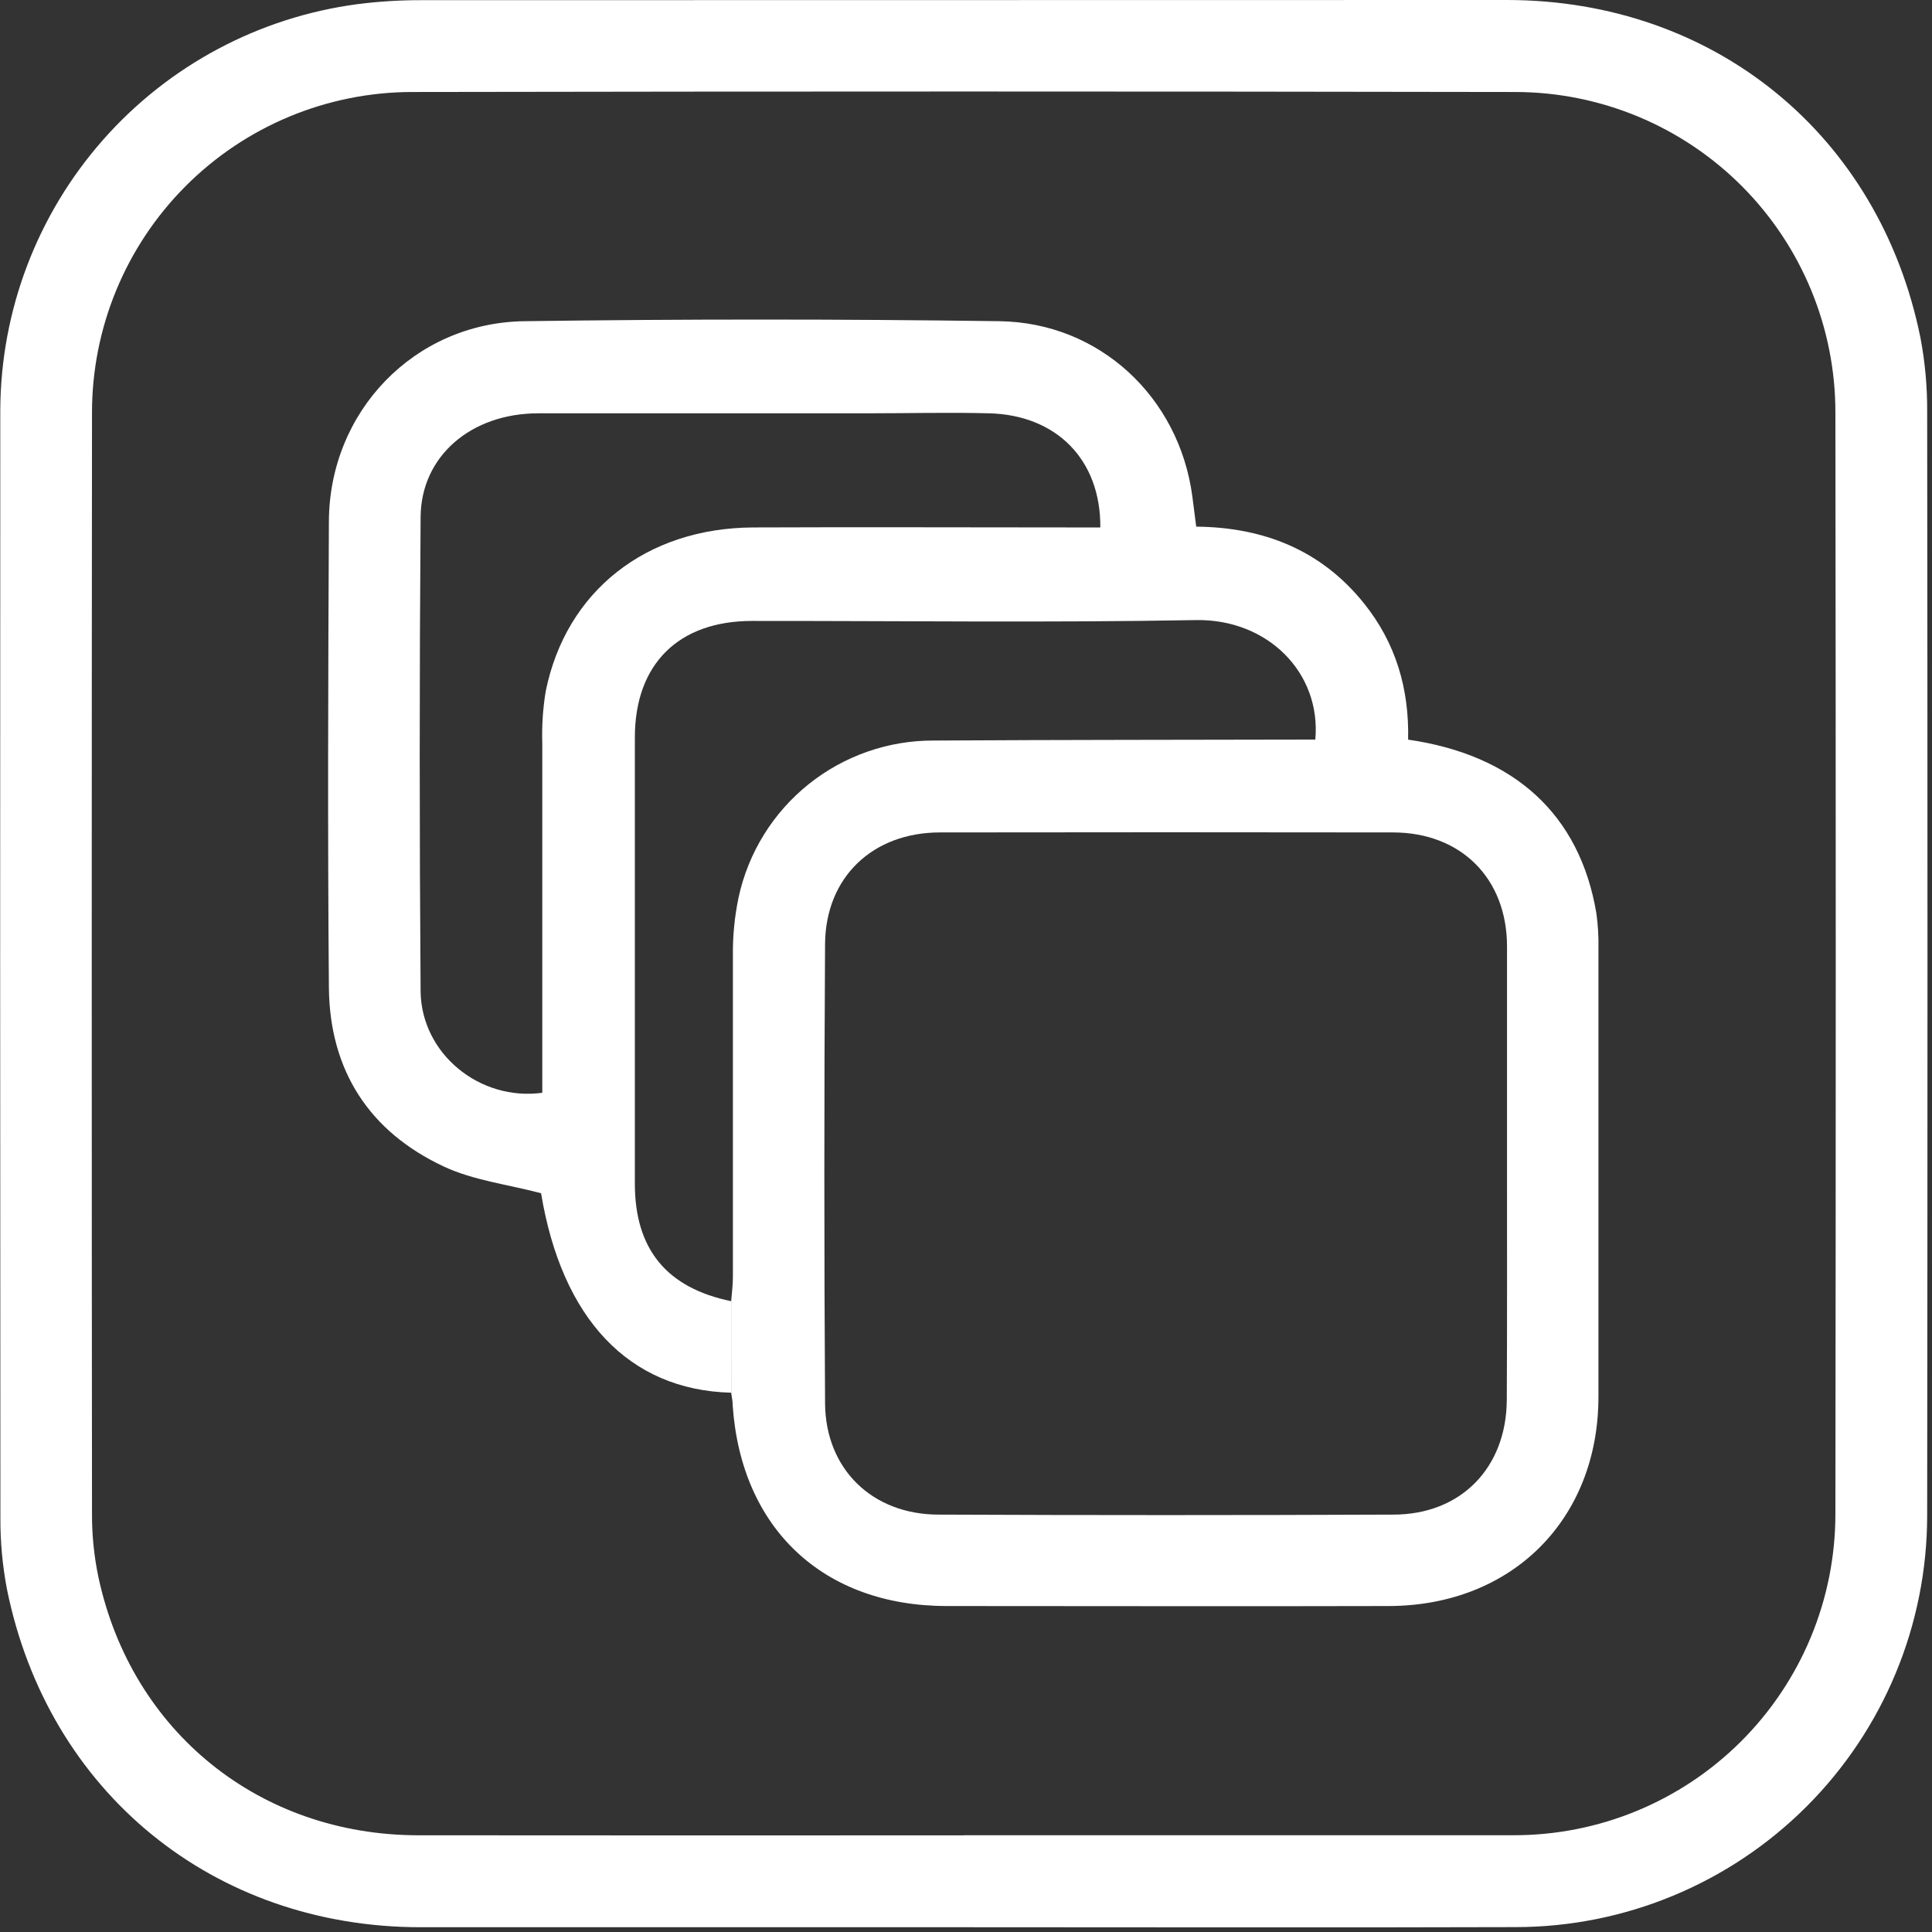
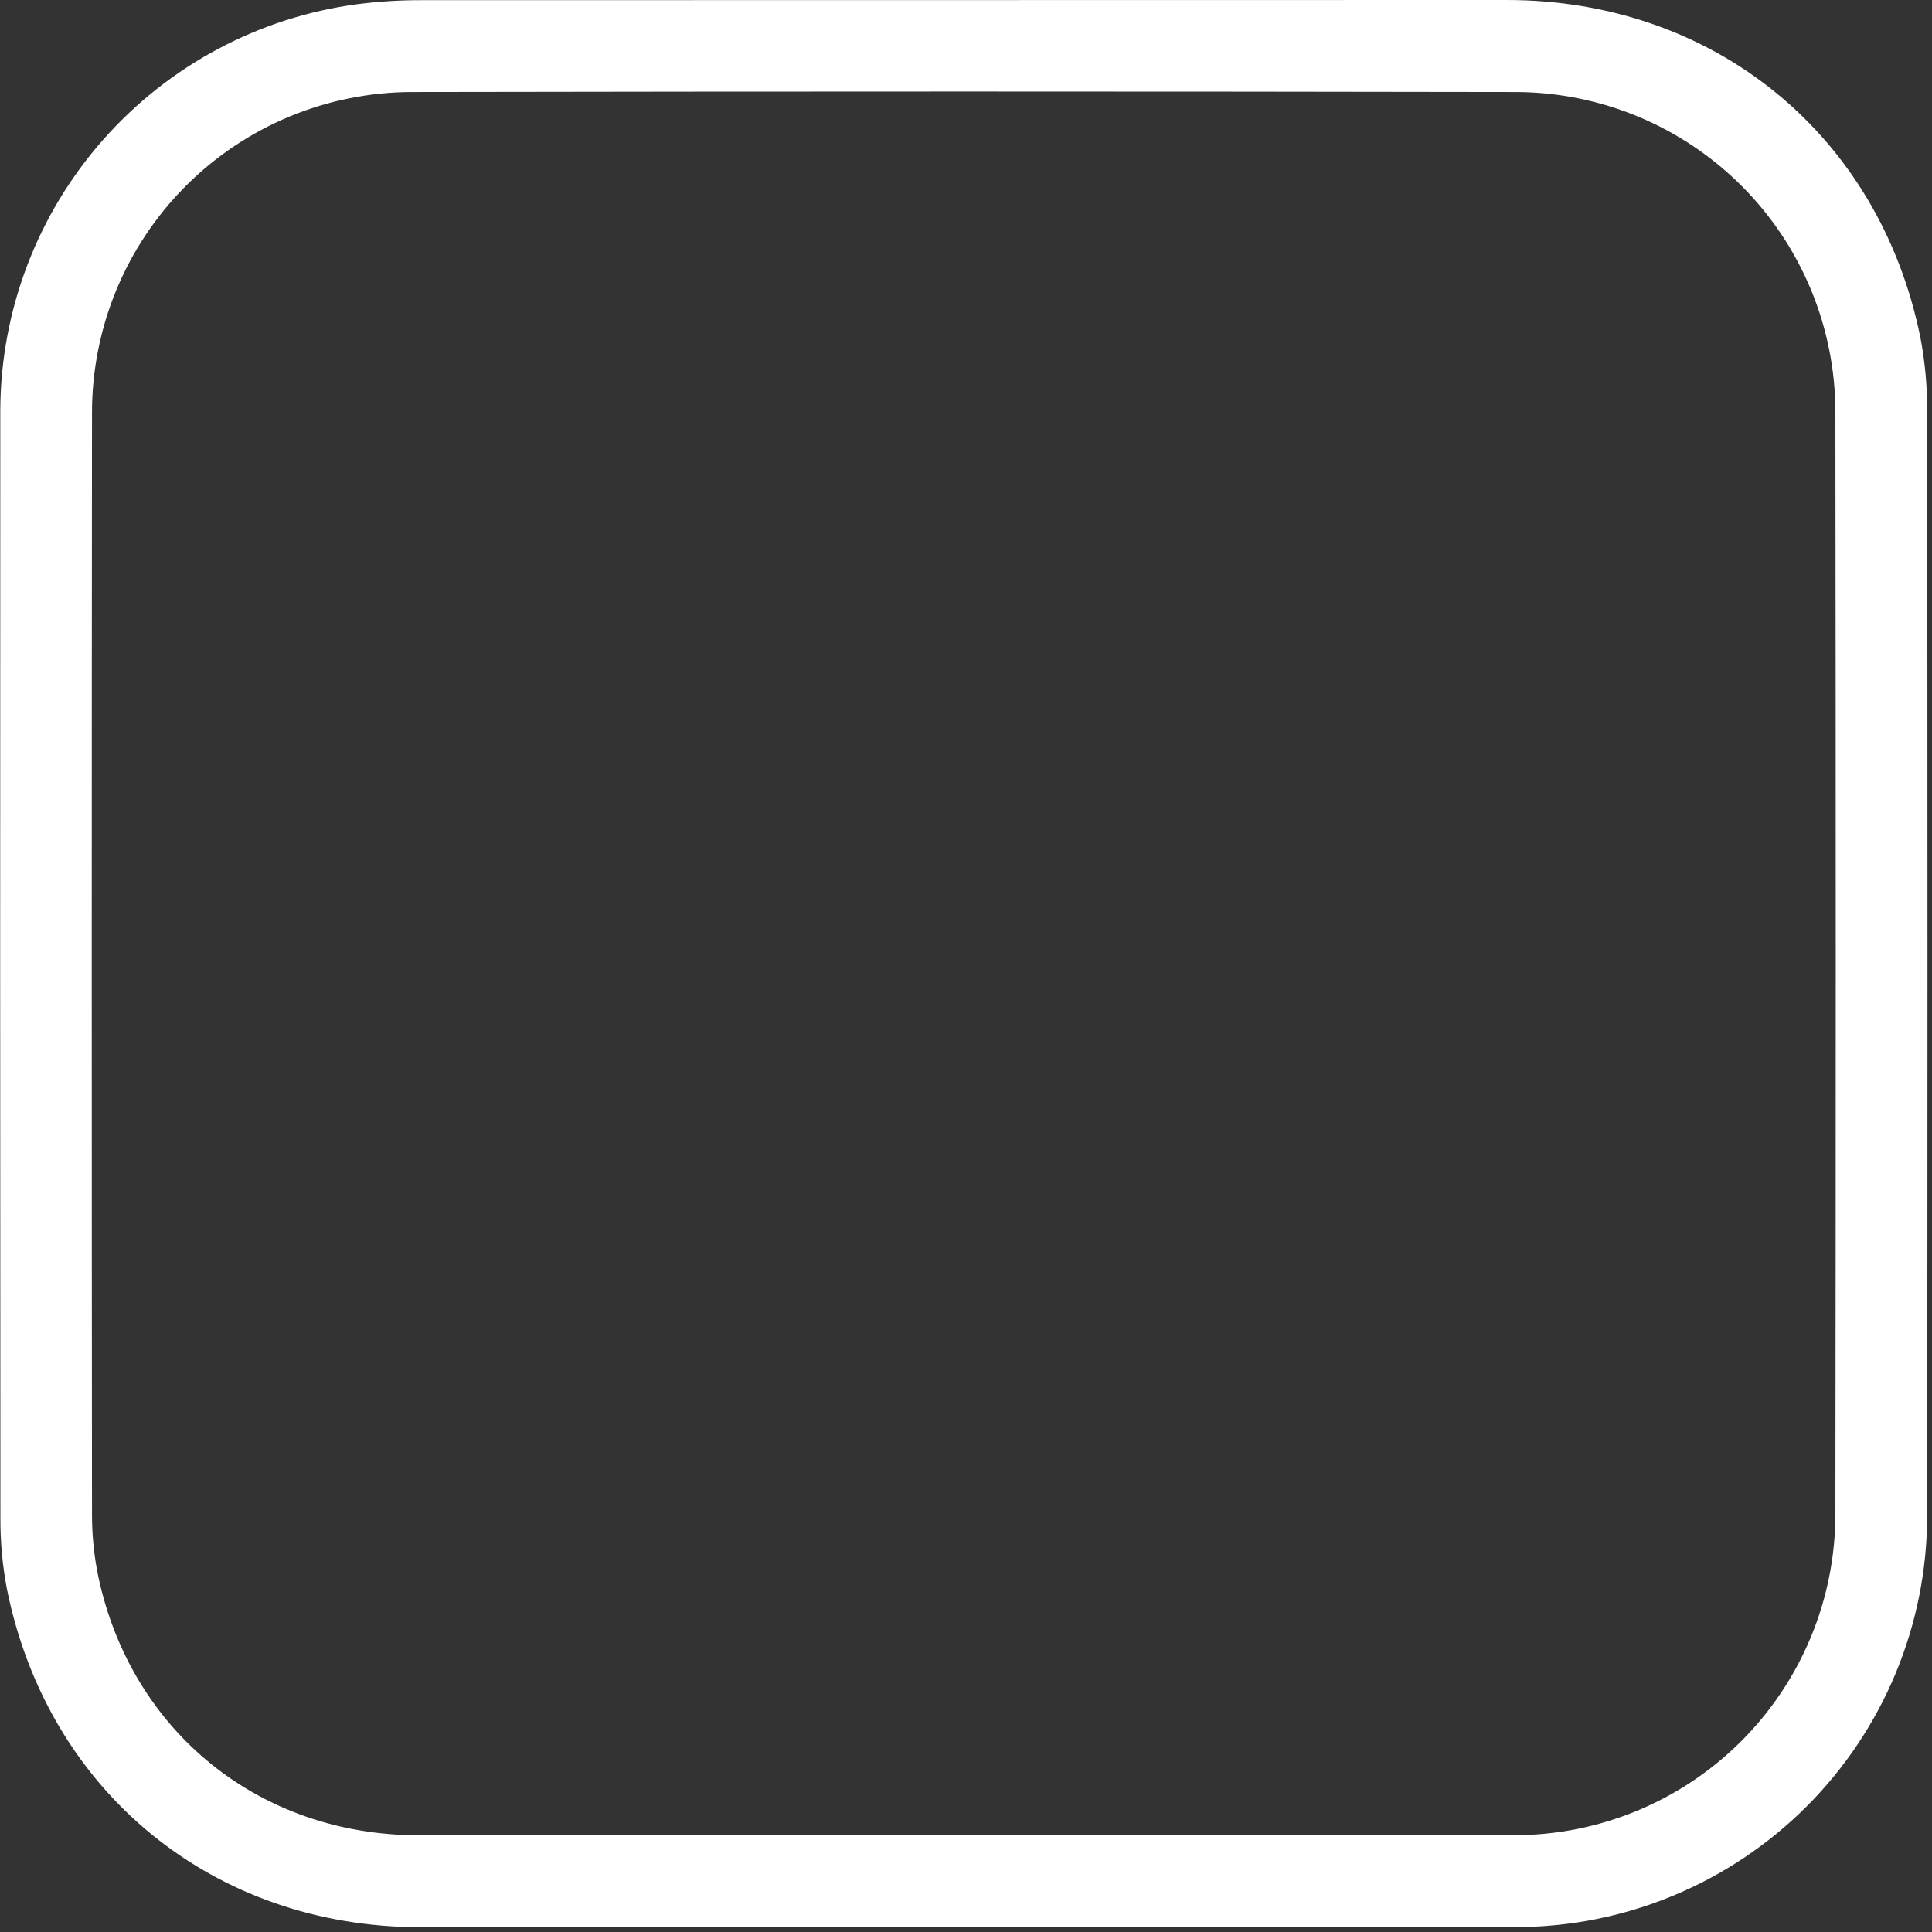
<svg xmlns="http://www.w3.org/2000/svg" width="336" height="336" viewBox="0 0 336 336" fill="none">
  <rect x="0" y="0" width="336" height="336" fill="#333333" stroke="none" />
  <g clip-path="url(#clip0_3_459)">
    <path d="M167.21 335.17H73.16C37.16 335.17 8.36 311.71 1.21 276.38C0.425 272.27 0.043 268.094 0.07 263.91C0.023 199.683 0.017 135.457 0.05 71.23C0.143 53.953 6.487 37.295 17.91 24.333C29.333 11.371 45.062 2.984 62.19 0.72C65.838 0.255 69.512 0.024 73.19 0.03C136.143 0.01 199.097 0 262.05 0C298.14 0 326.88 23.46 334 58.79C334.801 63.026 335.19 67.329 335.16 71.64C335.233 135.64 335.233 199.613 335.16 263.56C335.155 282.549 327.608 300.758 314.179 314.183C300.75 327.608 282.539 335.15 263.55 335.15C231.44 335.25 199.32 335.17 167.21 335.17ZM167.61 319.17H263.2C270.544 319.187 277.819 317.756 284.609 314.959C291.399 312.162 297.571 308.054 302.772 302.87C307.973 297.685 312.101 291.526 314.92 284.745C317.739 277.964 319.193 270.694 319.2 263.35C319.28 199.497 319.28 135.647 319.2 71.8C319.221 57.024 313.372 42.844 302.94 32.38C292.508 21.916 278.346 16.024 263.57 16C199.57 15.887 135.593 15.887 71.64 16C56.862 16.026 42.699 21.92 32.266 32.386C21.832 42.852 15.981 57.032 16 71.81C15.94 135.657 15.94 199.51 16 263.37C15.992 267.046 16.367 270.712 17.12 274.31C22.91 301.21 45.17 319.14 72.72 319.18C104.367 319.207 135.997 319.21 167.61 319.19V319.17Z" fill="white" />
-     <path d="M127.16 242.21C109.35 241.75 97.71 229.33 94.1 207.52C88.24 205.97 82.32 205.28 77.2 202.88C64.2 196.81 57.34 186.15 57.2 171.79C56.97 144.79 57.07 117.73 57.2 90.7C57.26 71.61 72.02 56.13 91.2 55.86C118.726 55.48 146.263 55.48 173.81 55.86C191.26 56.1 205.06 69.1 207.36 86.3C207.57 87.92 207.77 89.55 208.04 91.59C219.66 91.7 229.73 95.59 237.22 104.94C242.78 111.86 245.09 119.85 244.89 128.64H228.75C229.8 116.97 220.44 107.64 208.02 107.84C182.29 108.31 156.54 107.97 130.79 107.99C117.99 107.99 110.42 115.51 110.41 128.23C110.41 154.11 110.41 179.983 110.41 205.85C110.41 217.27 115.96 224 127.19 226.3C127.176 231.6 127.166 236.903 127.16 242.21ZM94.31 190.05V186C94.31 167.087 94.31 148.183 94.31 129.29C94.213 126.251 94.414 123.21 94.91 120.21C98.44 102.79 112.39 91.81 131.03 91.73C149.67 91.65 168.58 91.73 187.36 91.73H191.36C191.45 79.98 183.76 72.18 172.03 71.88C164.93 71.7 157.82 71.88 150.72 71.88C131.72 71.88 112.66 71.88 93.63 71.88C81.95 71.88 73.24 79.3 73.15 89.88C72.943 117.407 72.943 144.937 73.15 172.47C73.32 183.29 83.44 191.53 94.31 190.05Z" fill="white" />
-     <path d="M127.16 242.21C127.16 236.877 127.16 231.567 127.16 226.28C127.27 224.9 127.46 223.52 127.46 222.14C127.46 203.5 127.46 184.85 127.46 166.2C127.421 162.78 127.756 159.367 128.46 156.02C130.147 148.272 134.446 141.338 140.635 136.381C146.825 131.424 154.53 128.744 162.46 128.79C184.53 128.66 206.6 128.67 228.67 128.62H244.81C263.42 131.29 274.75 141.69 277.63 158.83C277.91 160.841 278.031 162.87 277.99 164.9C277.99 190.9 277.99 216.9 277.99 242.9C277.99 264.21 262.99 279.25 241.55 279.31C215.93 279.38 190.3 279.31 164.67 279.31C143.18 279.31 128.87 265.83 127.42 244.37C127.43 243.7 127.27 243 127.16 242.21ZM262.09 204.21C262.09 191.01 262.09 177.82 262.09 164.62C262.09 152.77 254.09 144.79 242.28 144.77C216.02 144.73 189.757 144.73 163.49 144.77C151.81 144.77 143.59 152.52 143.49 164.14C143.323 190.807 143.323 217.45 143.49 244.07C143.58 255.53 151.72 263.37 163.15 263.41C189.537 263.523 215.927 263.523 242.32 263.41C254.1 263.41 262.01 255.23 262.05 243.41C262.12 230.33 262.09 217.26 262.09 204.19V204.21Z" fill="white" />
  </g>
  <defs>
    <clipPath id="clip0_3_459">
      <rect width="335.21" height="335.2" fill="white" />
    </clipPath>
  </defs>
</svg>